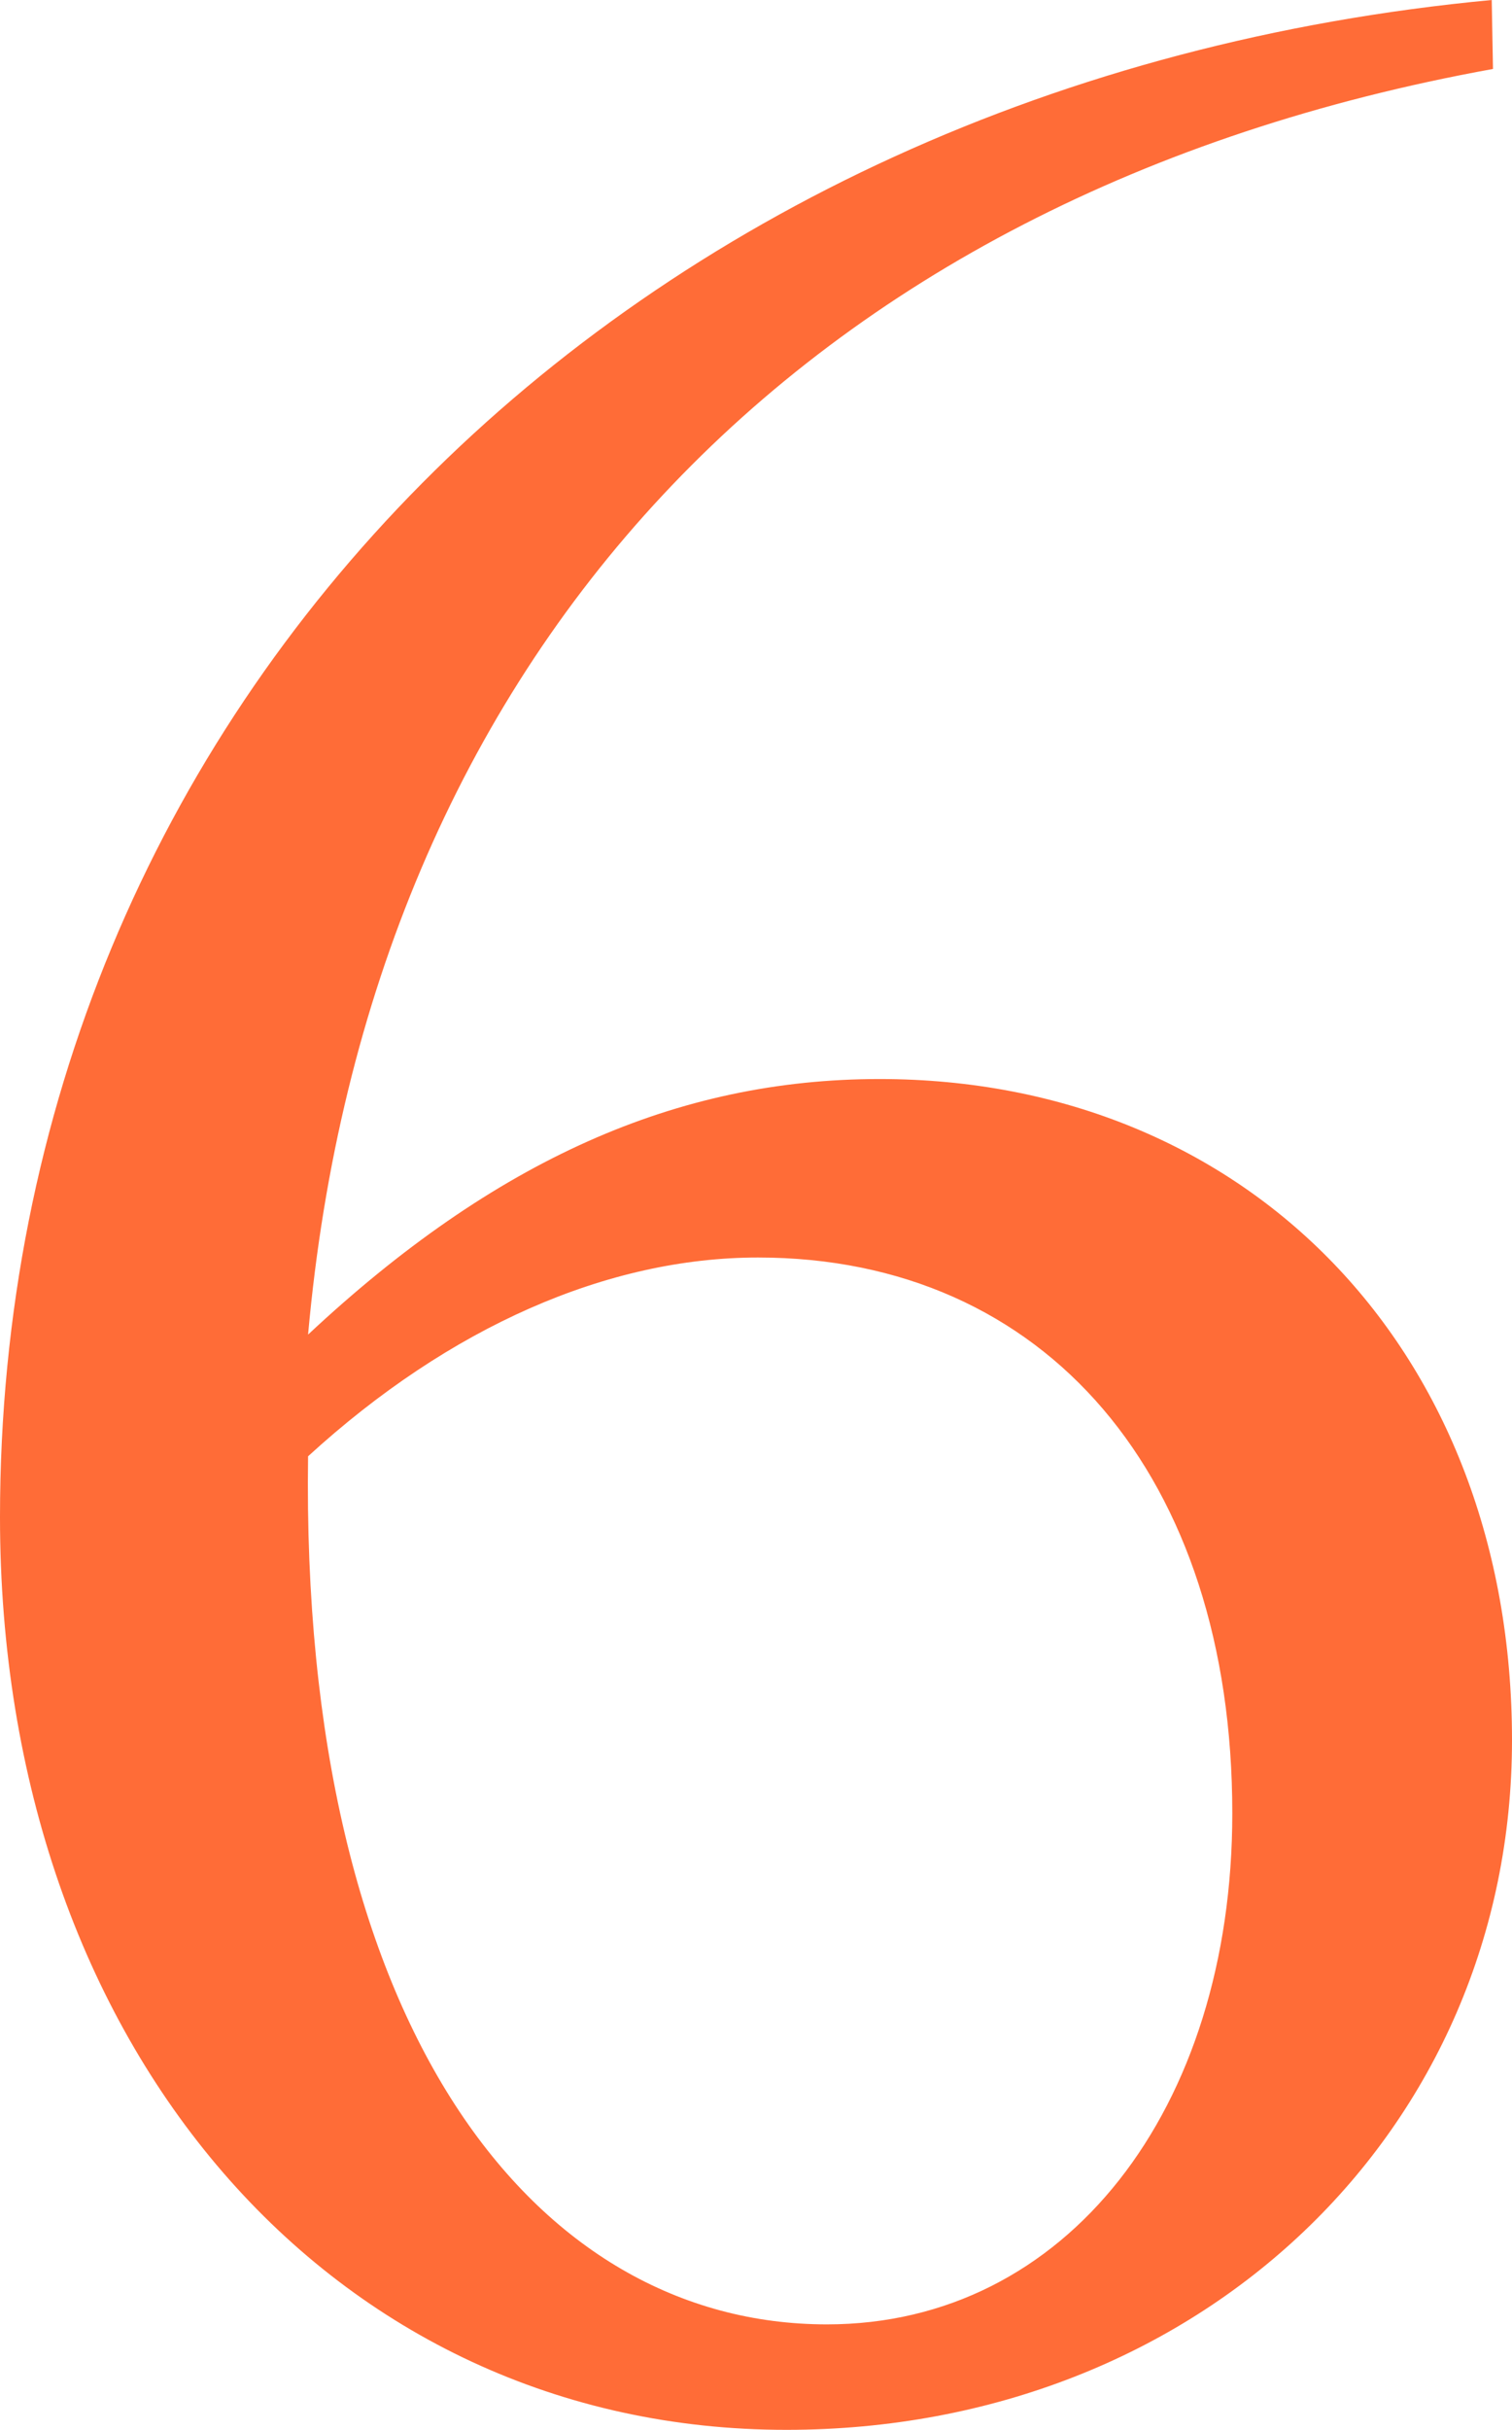
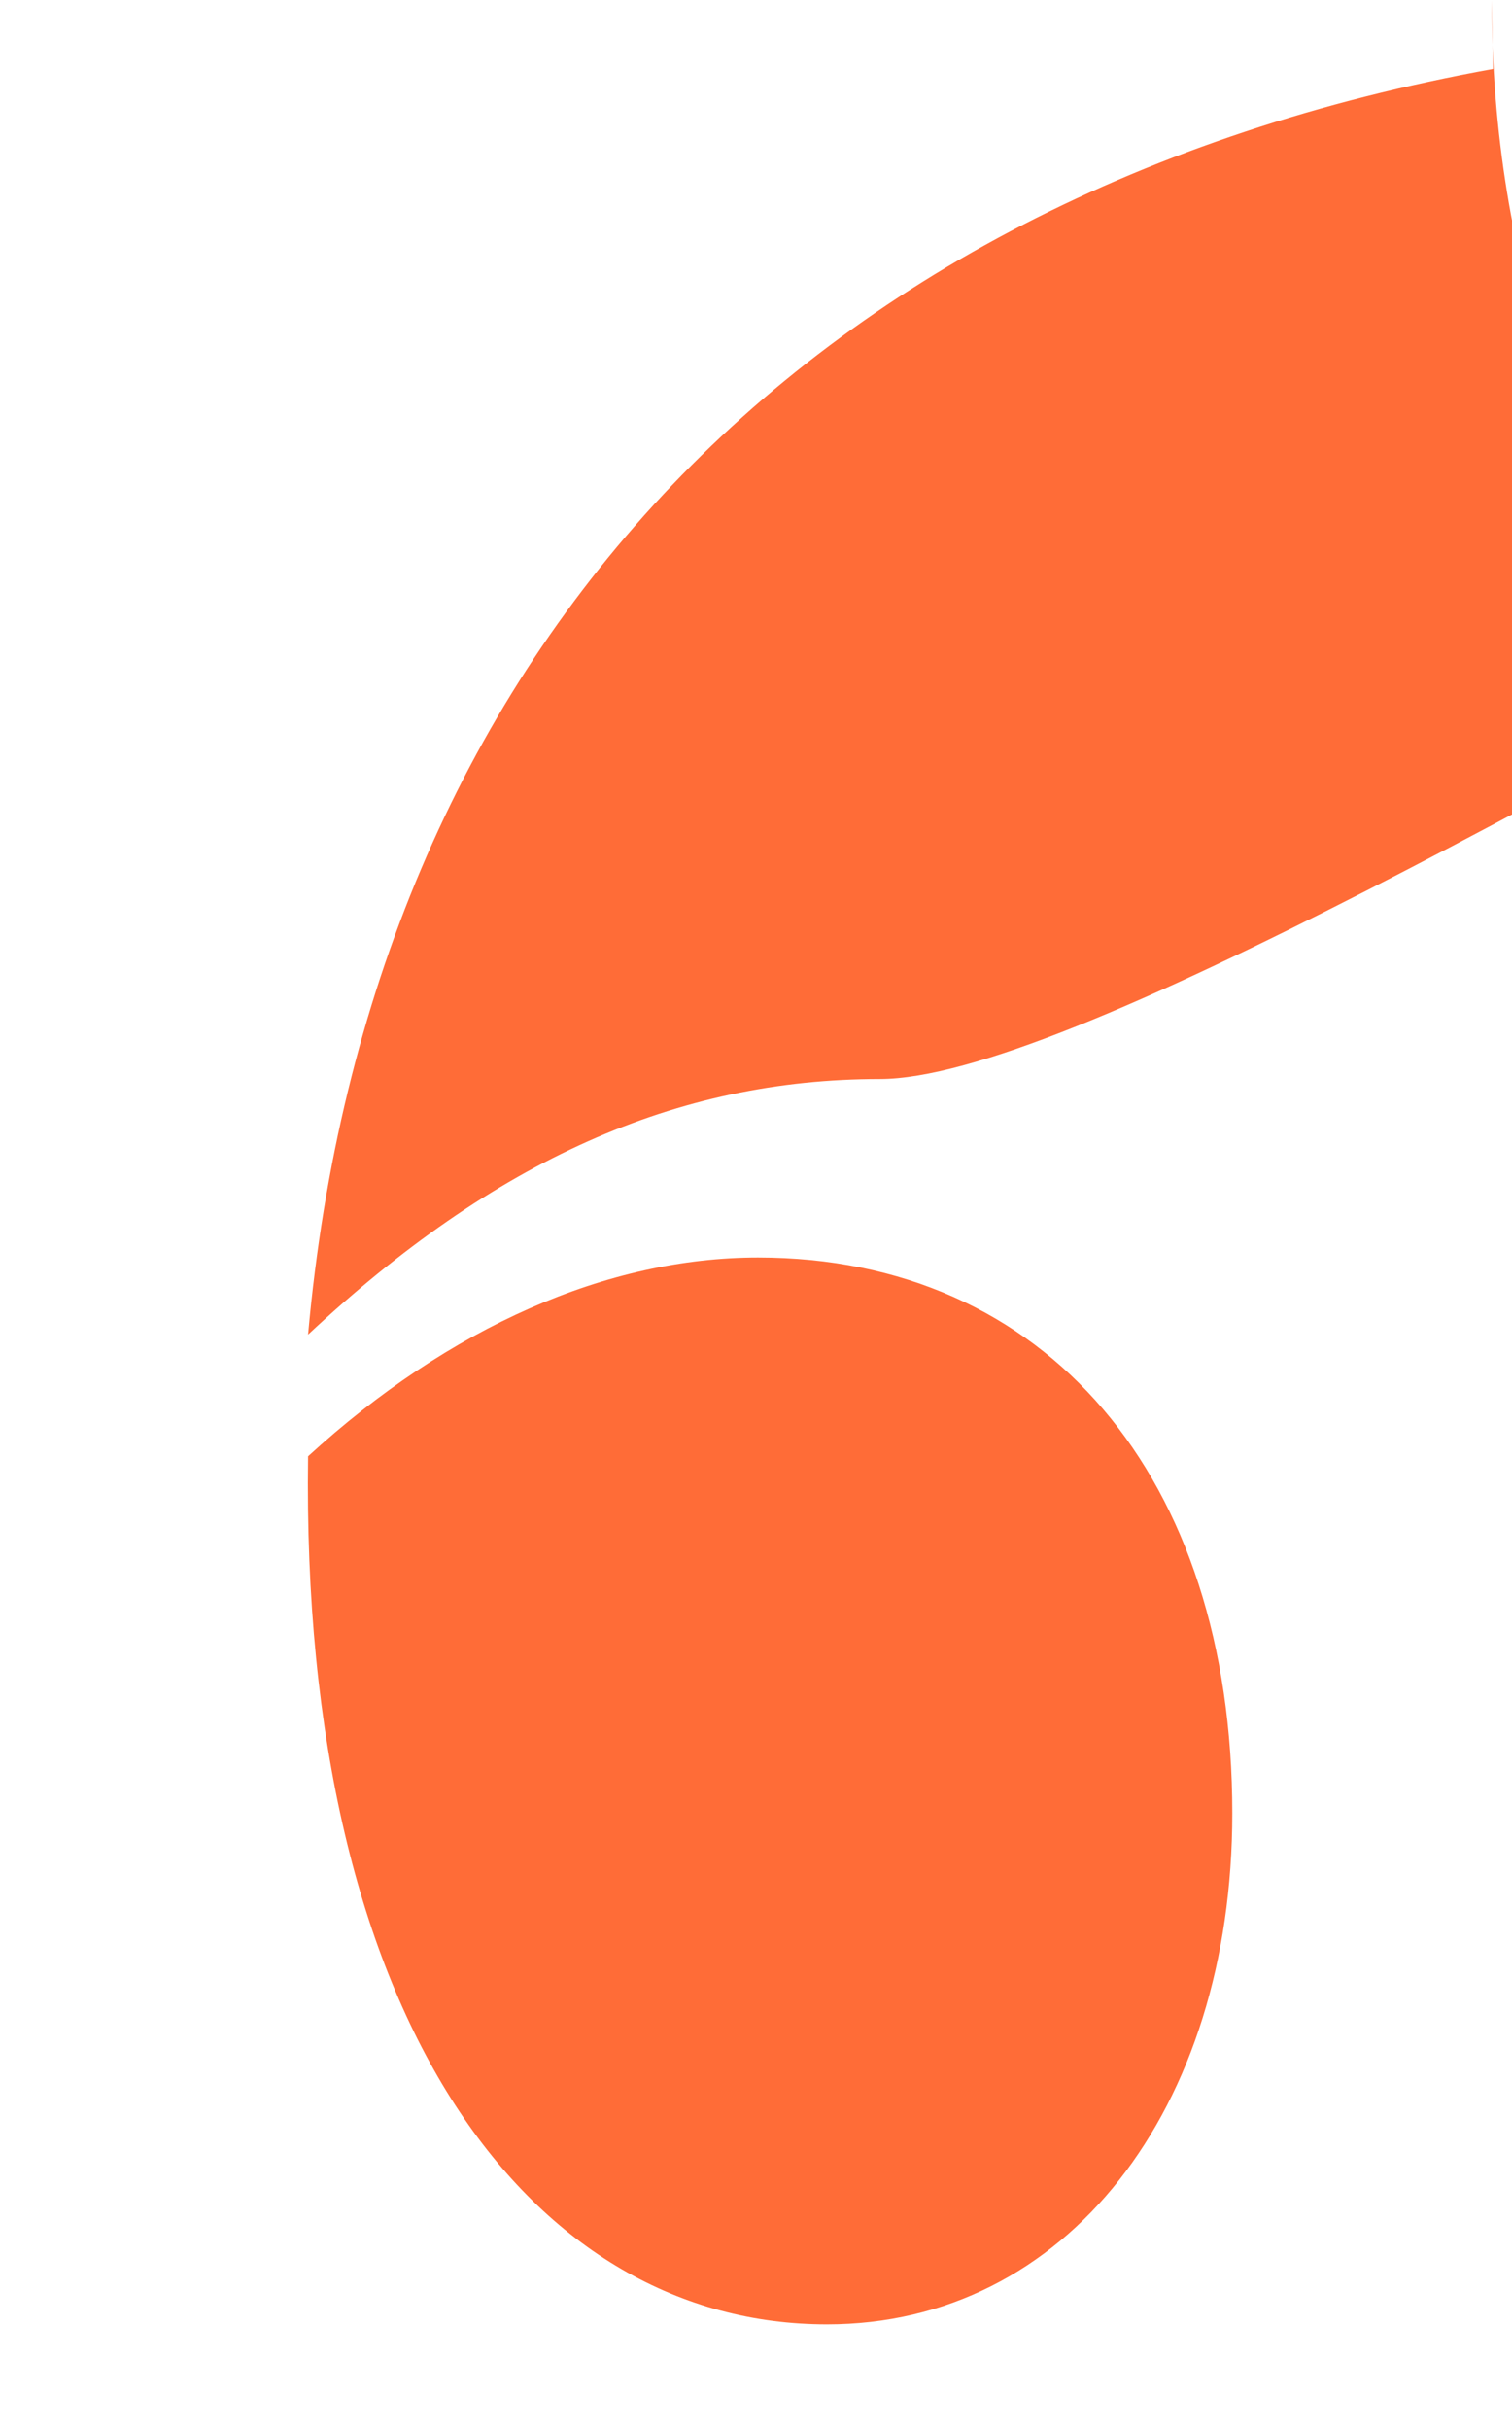
<svg xmlns="http://www.w3.org/2000/svg" viewBox="0 0 48.49 77.87">
  <defs>
    <style>.cls-1{fill:#ff6c37;}</style>
  </defs>
  <g id="レイヤー_2" data-name="レイヤー 2">
    <g id="レイヤー_1-2" data-name="レイヤー 1">
-       <path class="cls-1" d="M39.52,58.11c0,9.49-5.33,16.38-13,16.38-9.36,0-16.9-9.49-16.64-27.82,4.55-4.16,9.62-6.37,14.43-6.37C33.54,40.3,39.52,47.32,39.52,58.11ZM47.84,0C20.15,2.6,0,22.49,0,48.62c0,17,10.66,29.25,25.22,29.25,13.26,0,23.27-9.62,23.27-22.1S40,34.58,28.21,34.58c-6.5,0-12.35,2.6-18.33,8.19,1.95-21.71,15.73-36.53,38-40.56Z" />
+       <path class="cls-1" d="M39.52,58.11c0,9.49-5.33,16.38-13,16.38-9.36,0-16.9-9.49-16.64-27.82,4.55-4.16,9.62-6.37,14.43-6.37C33.54,40.3,39.52,47.32,39.52,58.11ZM47.84,0c0,17,10.66,29.25,25.22,29.25,13.26,0,23.27-9.62,23.27-22.1S40,34.58,28.21,34.58c-6.5,0-12.35,2.6-18.33,8.19,1.95-21.71,15.73-36.53,38-40.56Z" />
    </g>
  </g>
</svg>